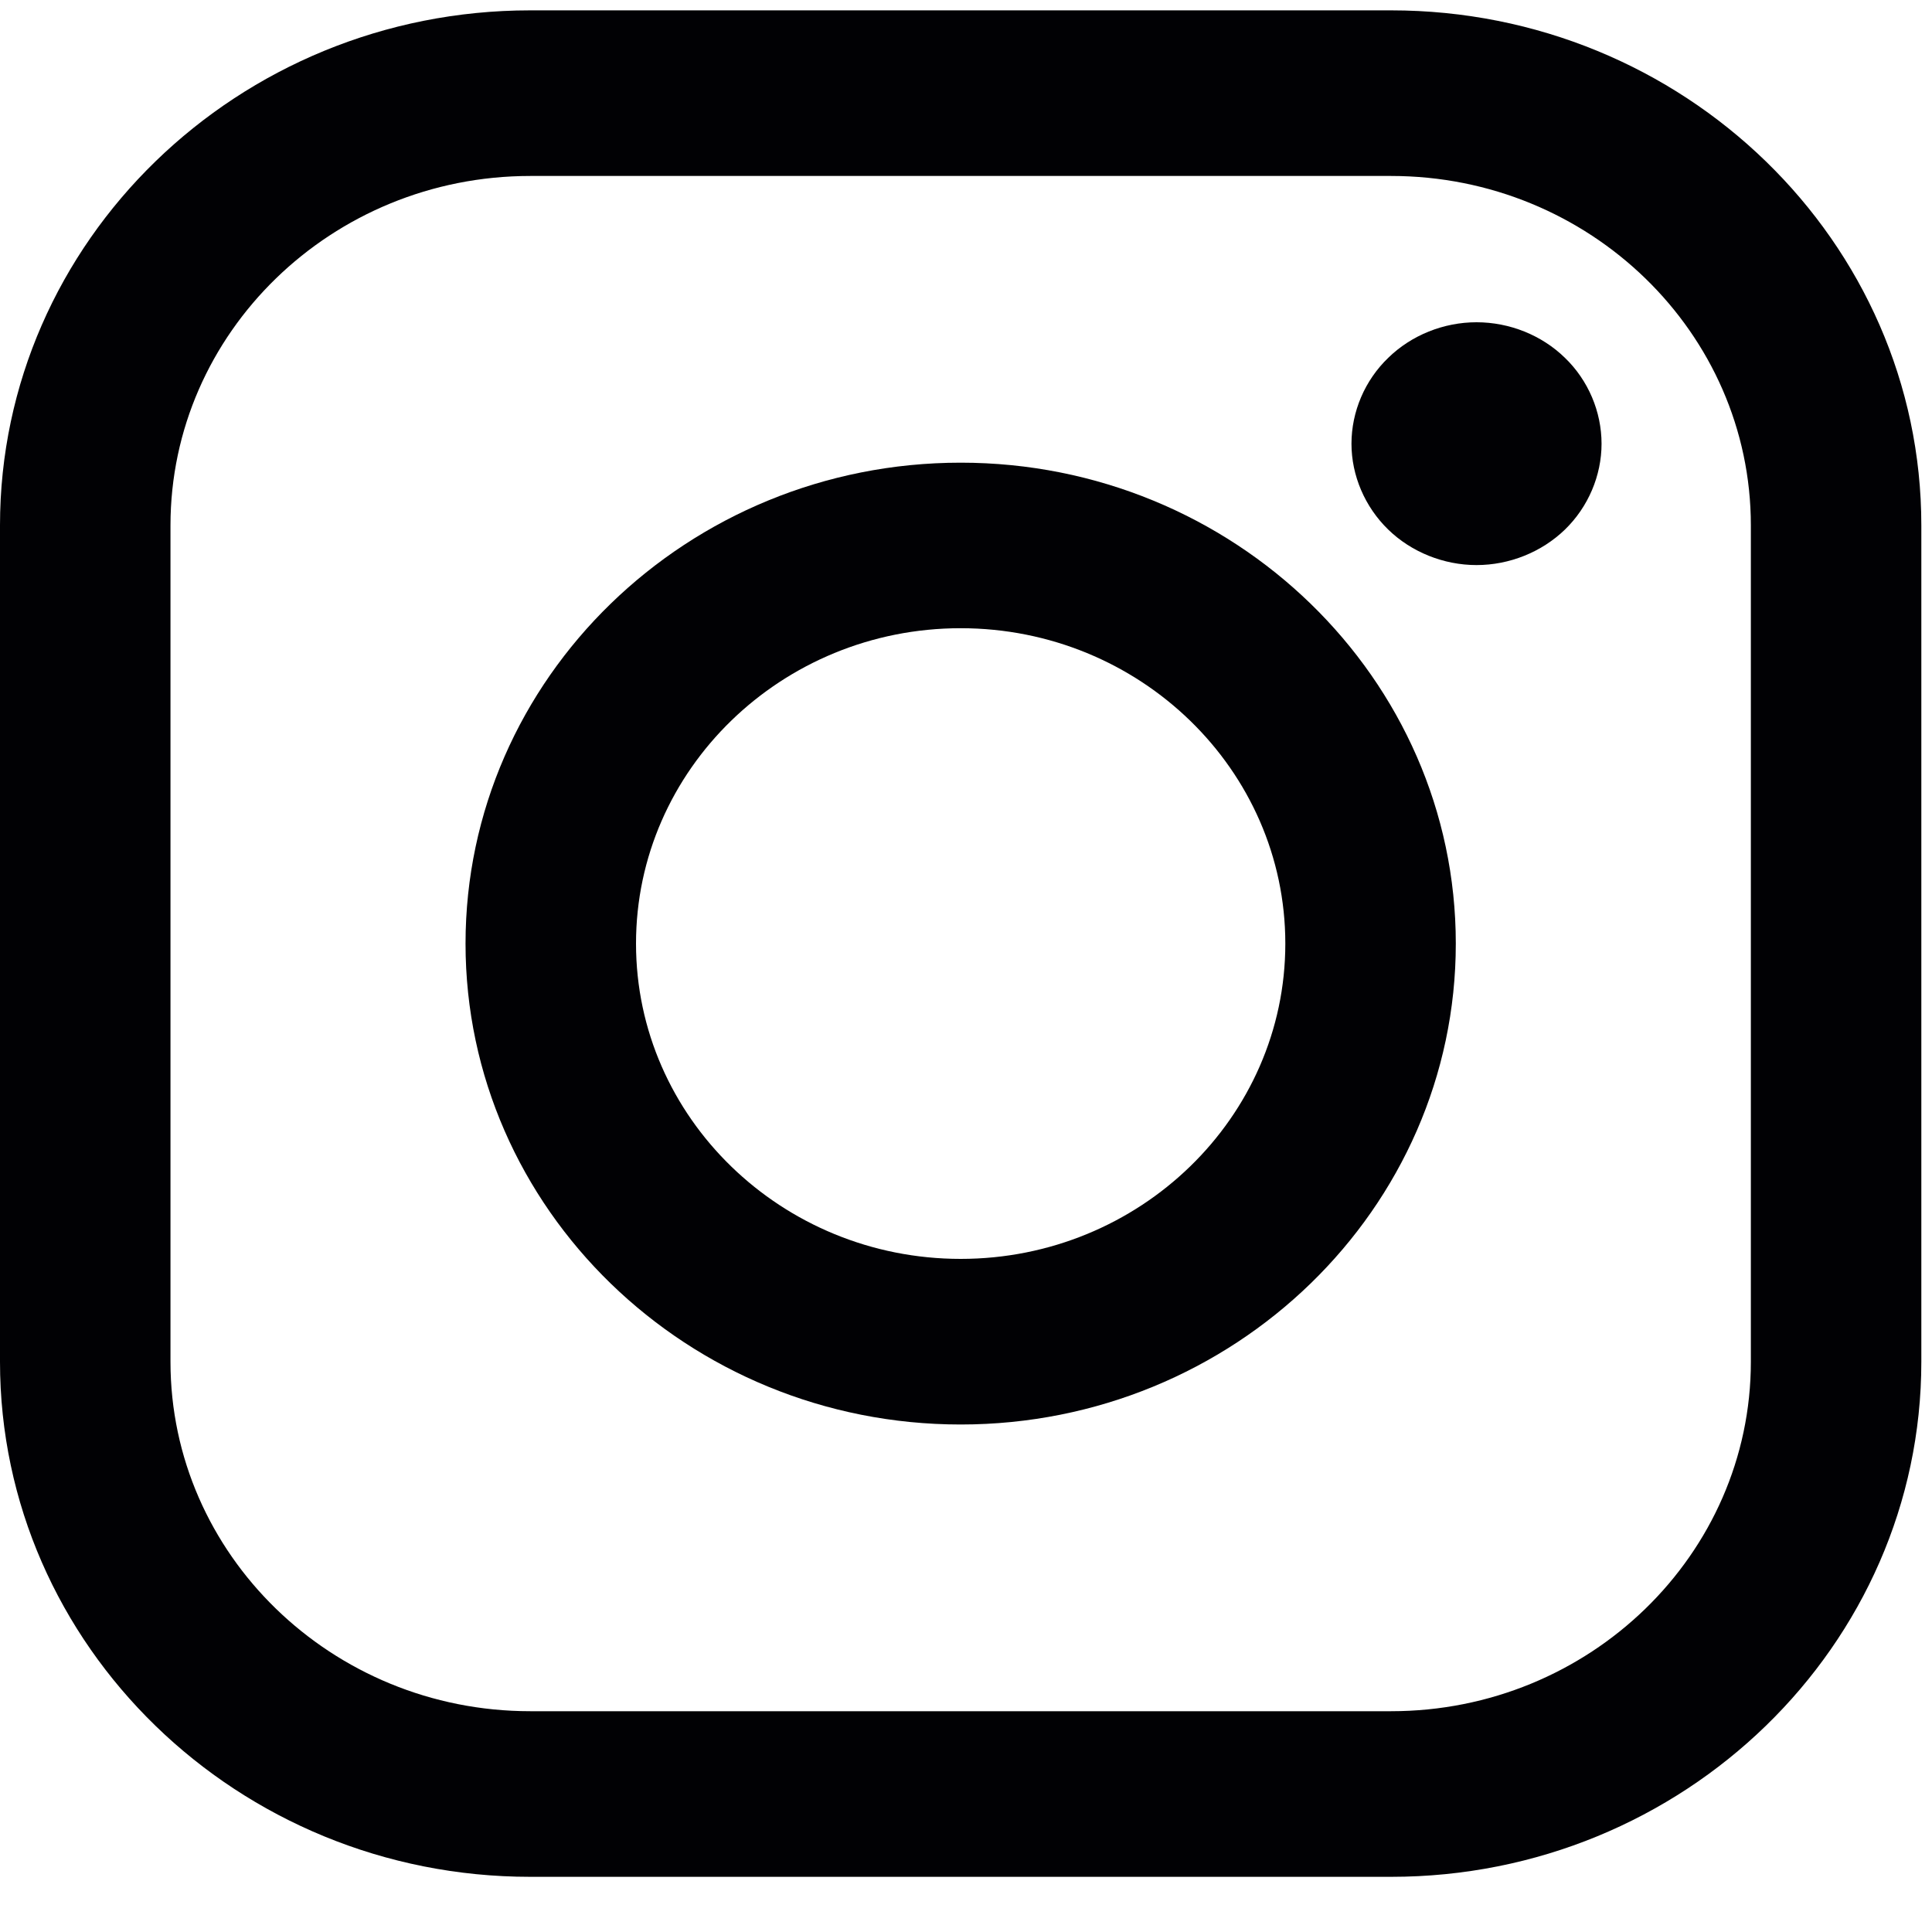
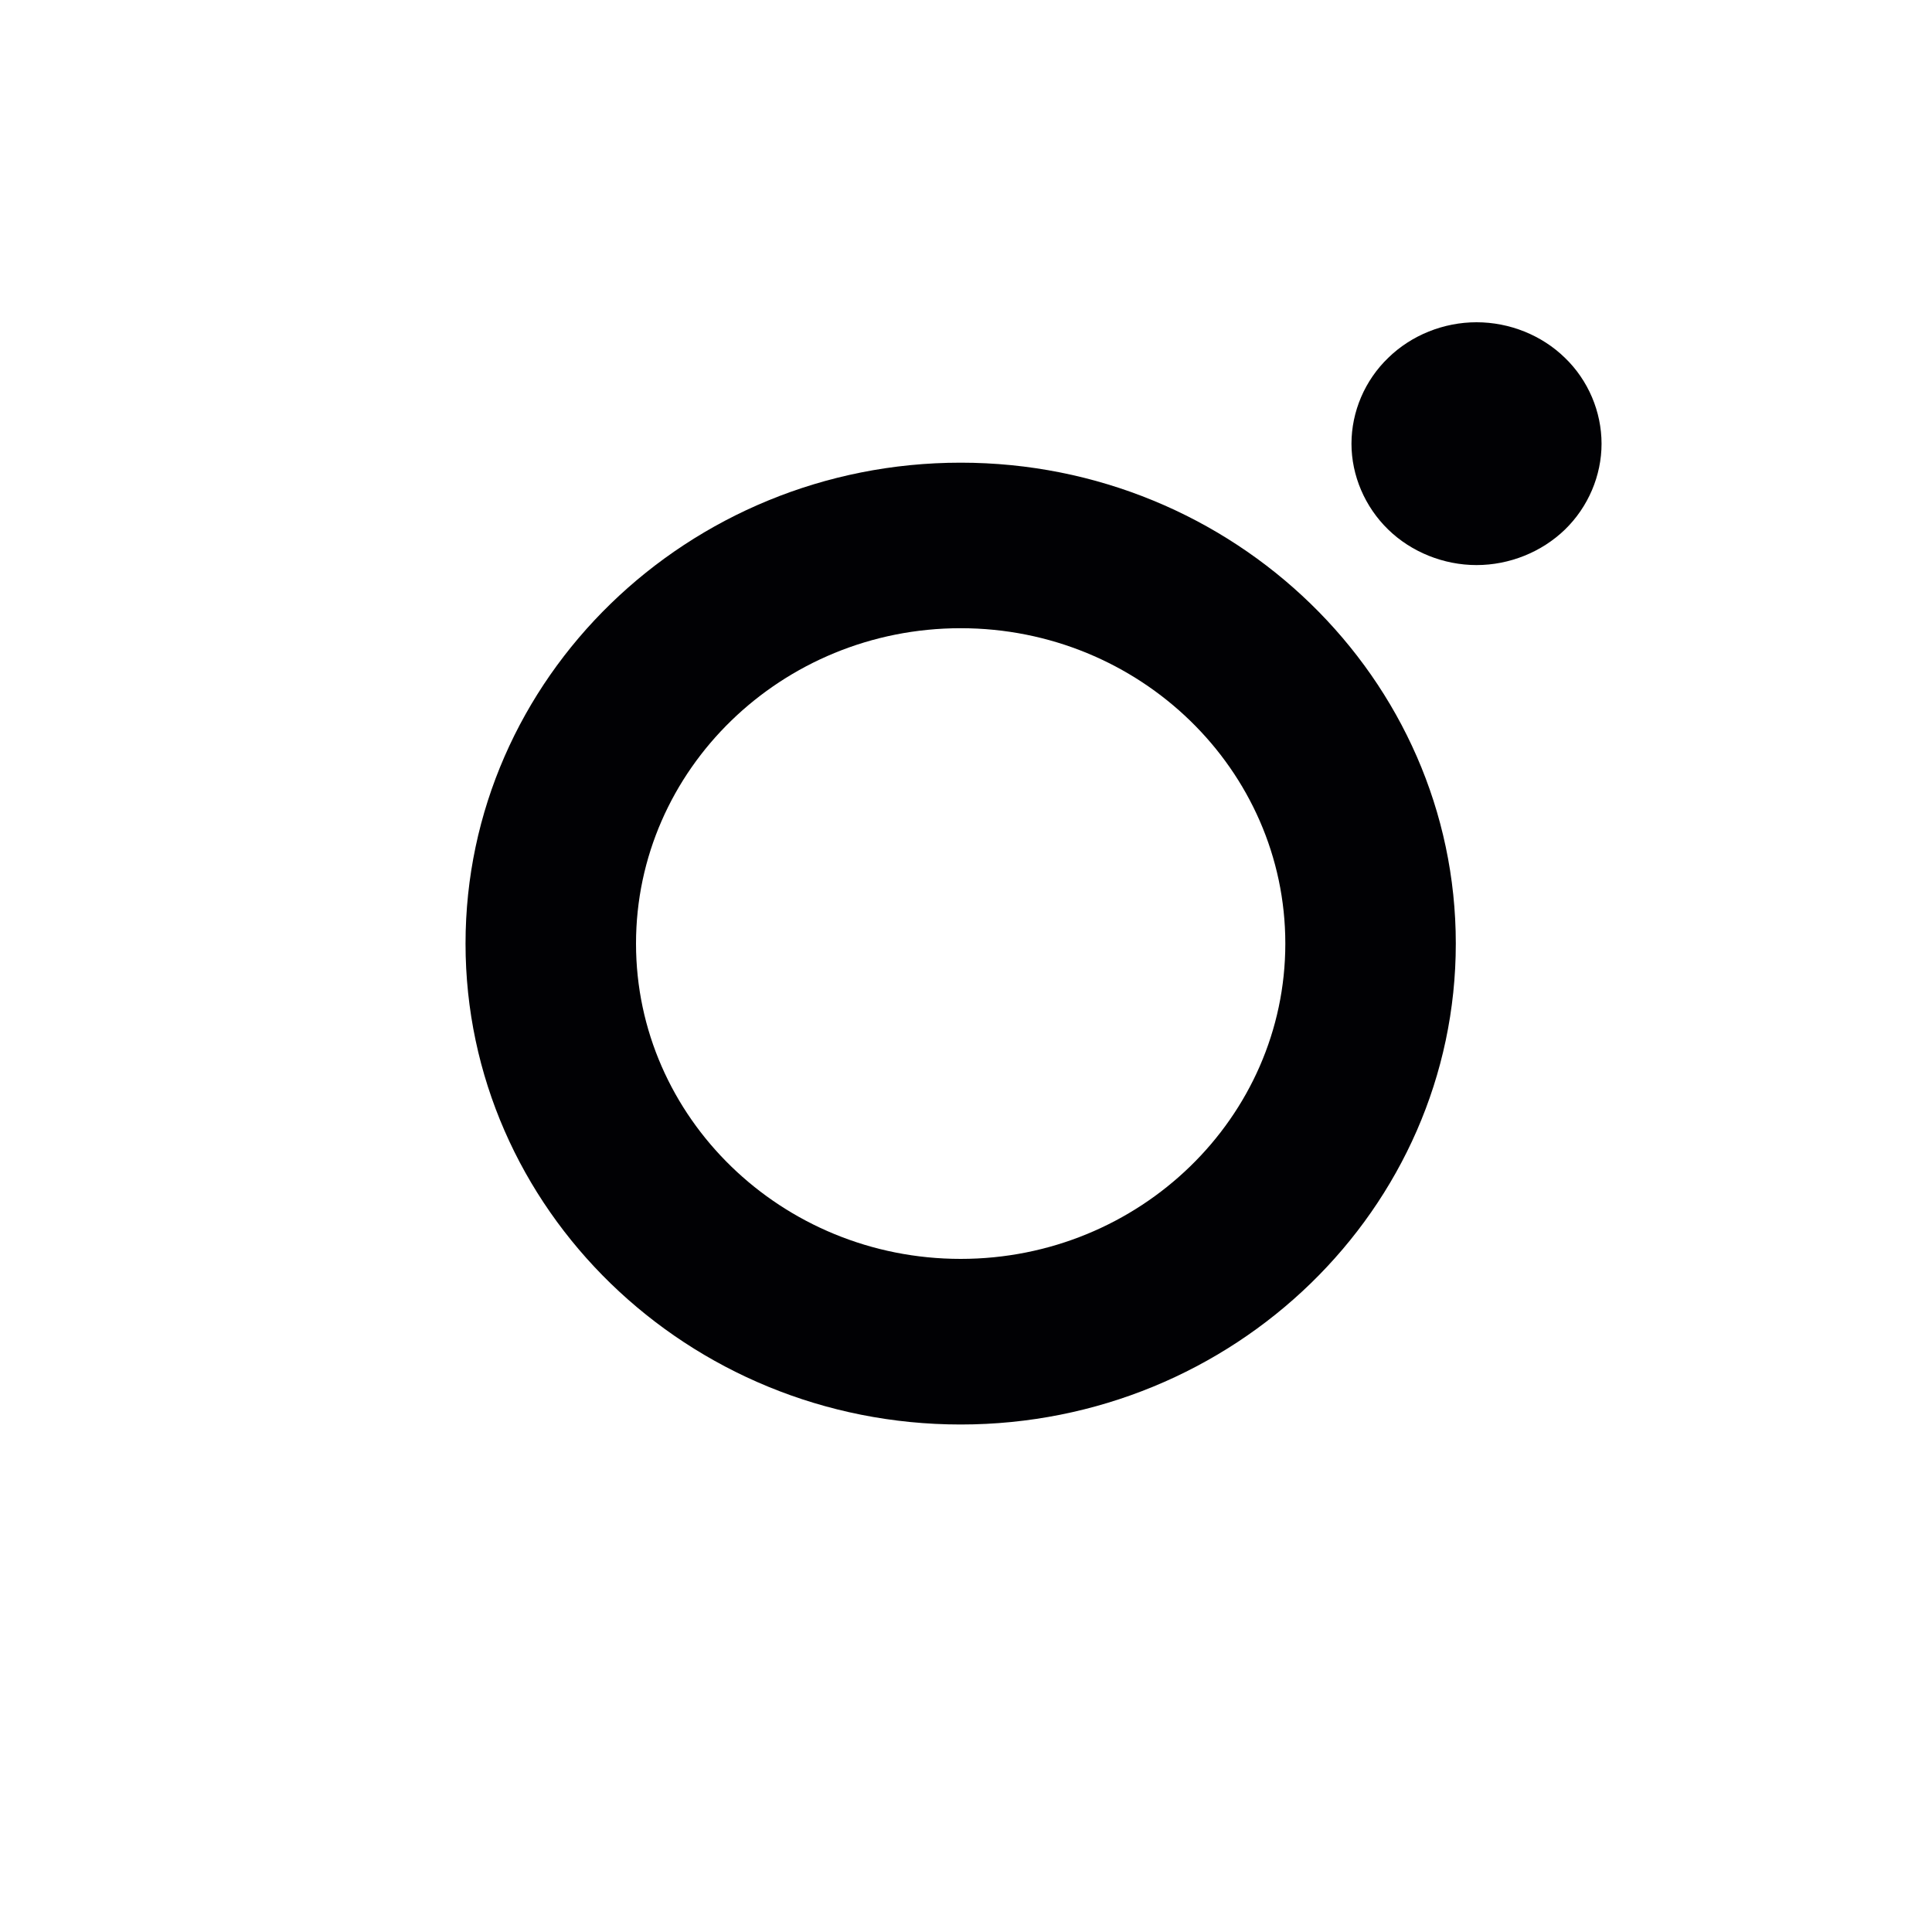
<svg xmlns="http://www.w3.org/2000/svg" width="25px" height="25px" viewBox="0 0 25 25" version="1.1">
  <title>Instagram_icon</title>
  <desc>Created with Sketch.</desc>
  <defs />
  <g id="Page-1" stroke="none" stroke-width="1" fill="none" fill-rule="evenodd">
    <g id="Design_PNG_Autos" transform="translate(-1183, -30)" fill="#010104">
      <g id="Group-11" transform="translate(1183, 30)">
        <g id="Group-12">
          <g id="Instagram_icon">
-             <path d="M18.001,0.134 L6.861,0.134 C3.078,0.134 0,3.124 0,6.799 L0,17.621 C0,21.296 3.078,24.286 6.861,24.286 L18.001,24.286 C21.785,24.286 24.862,21.295 24.862,17.621 L24.862,6.799 C24.862,3.124 21.785,0.134 18.001,0.134 Z M22.656,17.621 C22.656,20.114 20.568,22.143 18.001,22.143 L6.861,22.143 C4.294,22.143 2.206,20.114 2.206,17.621 L2.206,6.799 C2.206,4.305 4.294,2.277 6.861,2.277 L18.001,2.277 C20.568,2.277 22.656,4.305 22.656,6.799 L22.656,17.621 Z" id="Fill-1" />
            <path d="M12.431,5.987 C8.898,5.987 6.024,8.779 6.024,12.21 C6.024,15.642 8.898,18.433 12.431,18.433 C15.963,18.433 18.838,15.642 18.838,12.21 C18.838,8.779 15.963,5.987 12.431,5.987 Z M12.431,16.29 C10.115,16.29 8.23,14.46 8.23,12.21 C8.23,9.96 10.115,8.129 12.431,8.129 C14.748,8.129 16.632,9.96 16.632,12.21 C16.632,14.46 14.747,16.29 12.431,16.29 Z" id="Fill-4" />
            <path d="M19.106,4.17 C18.681,4.17 18.264,4.337 17.964,4.63 C17.661,4.921 17.488,5.327 17.488,5.742 C17.488,6.154 17.662,6.56 17.964,6.853 C18.263,7.144 18.681,7.312 19.106,7.312 C19.533,7.312 19.949,7.144 20.25,6.853 C20.552,6.56 20.724,6.154 20.724,5.742 C20.724,5.327 20.552,4.921 20.25,4.63 C19.95,4.337 19.533,4.17 19.106,4.17 Z" id="Fill-5" />
          </g>
        </g>
      </g>
    </g>
  </g>
</svg>